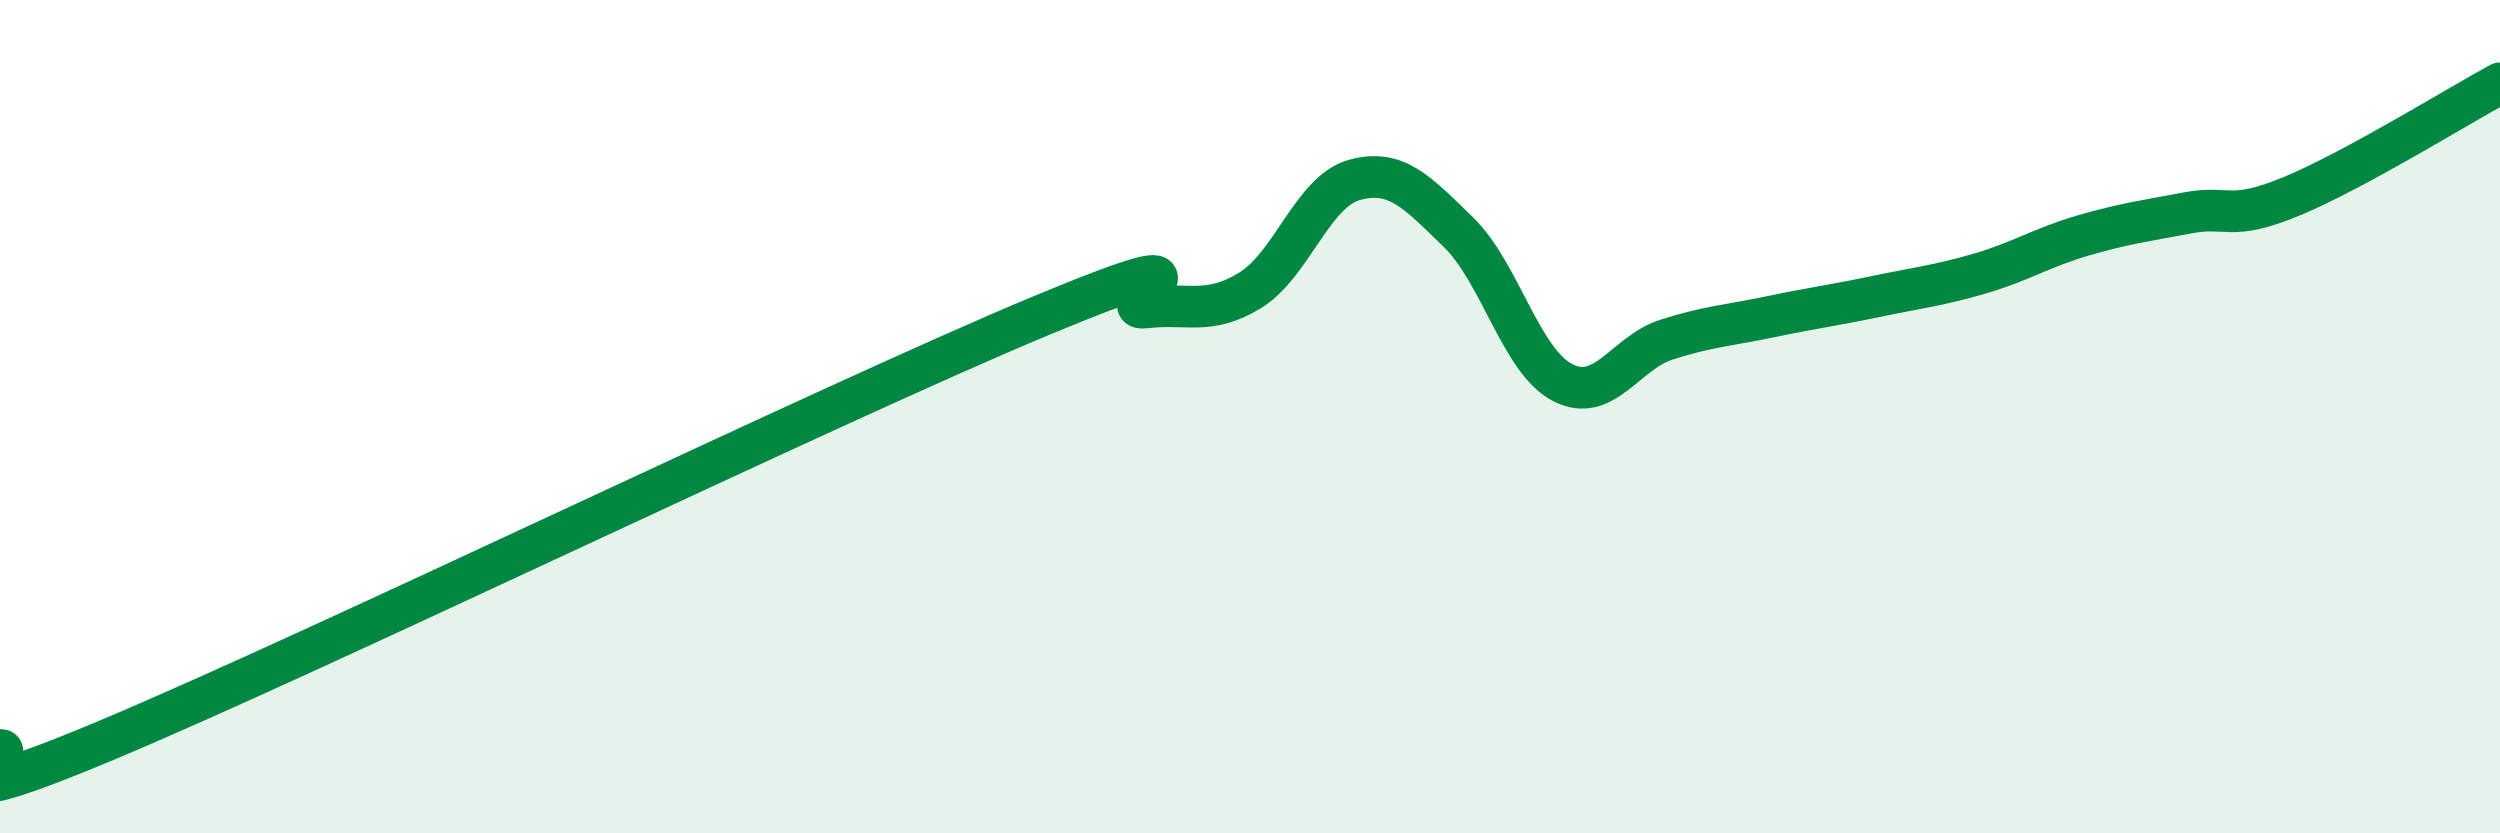
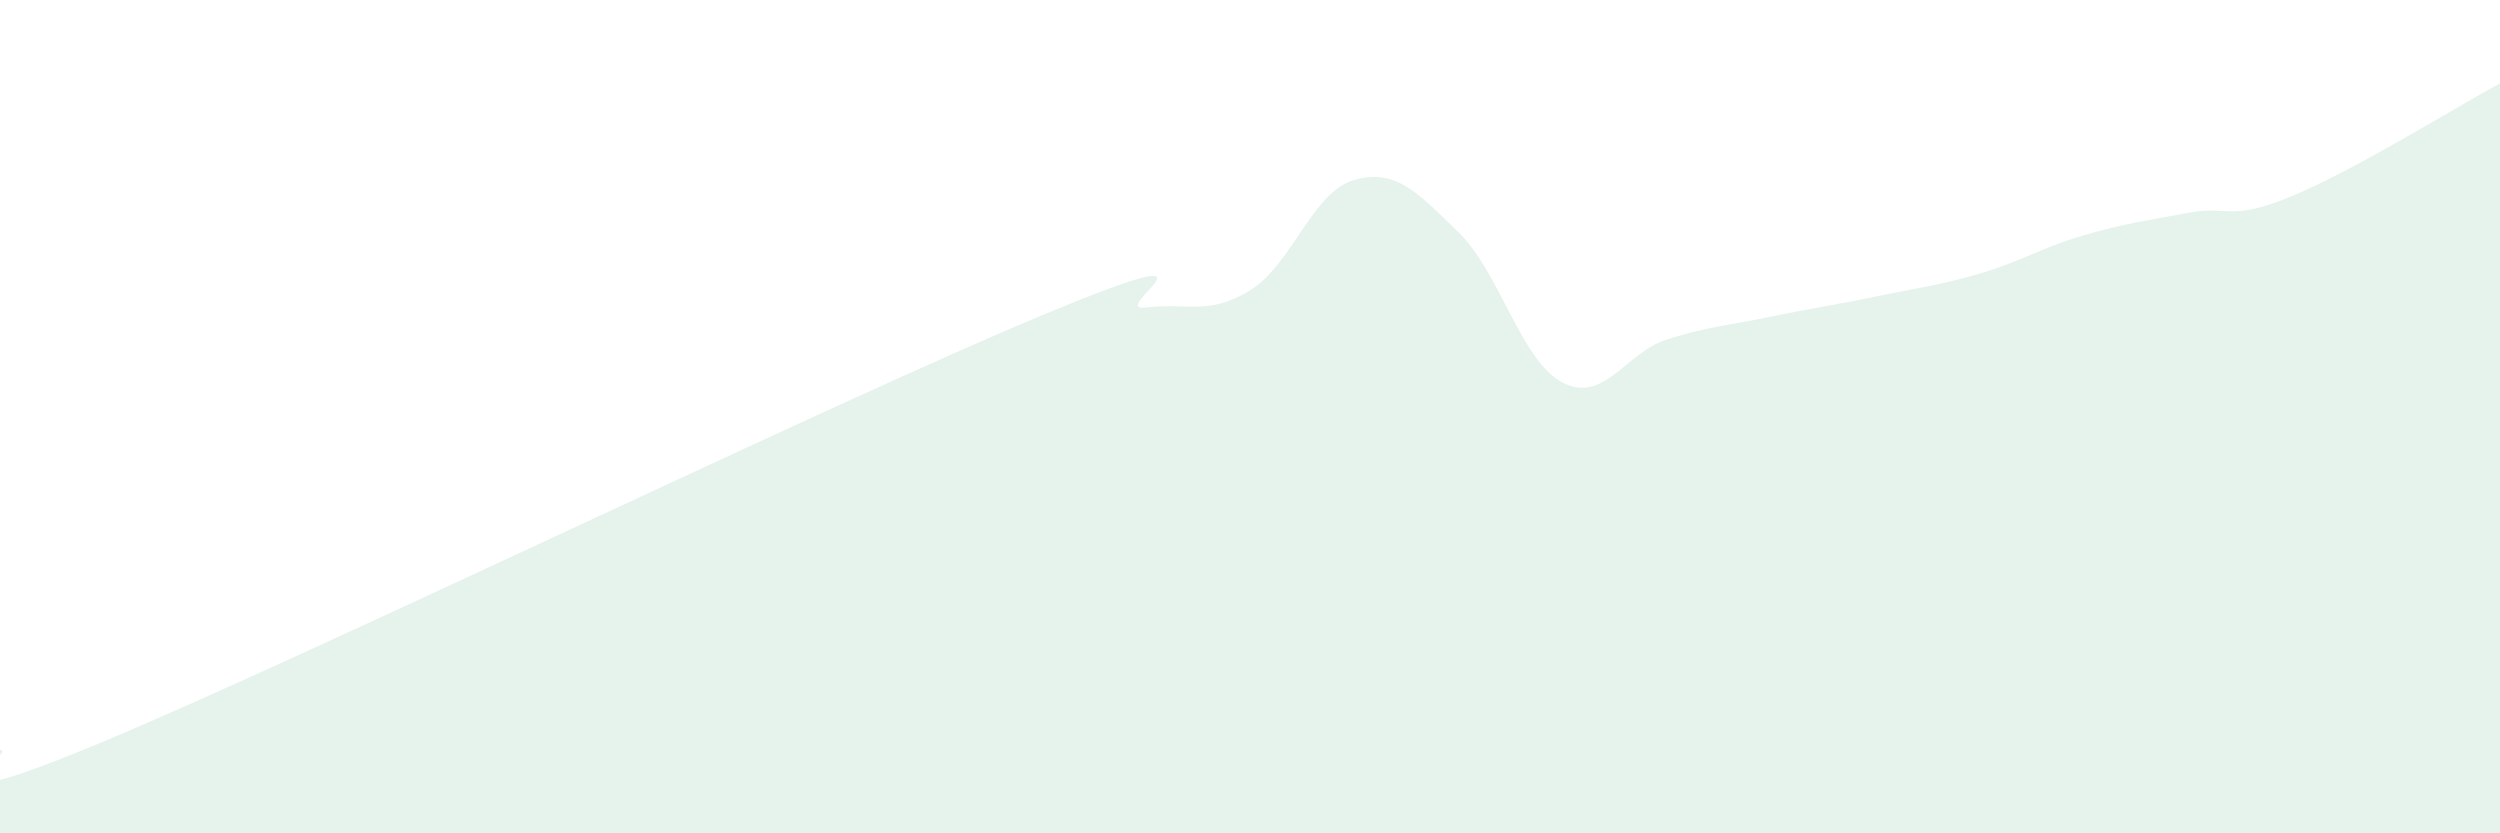
<svg xmlns="http://www.w3.org/2000/svg" width="60" height="20" viewBox="0 0 60 20">
-   <path d="M 0,18 C 0.5,17.96 -2.5,19.88 2.5,17.79 C 7.5,15.7 20,9.65 25,7.57 C 30,5.49 26.5,7.5 27.5,7.38 C 28.5,7.26 29,7.58 30,6.97 C 31,6.36 31.5,4.6 32.5,4.32 C 33.5,4.04 34,4.6 35,5.57 C 36,6.54 36.5,8.66 37.5,9.18 C 38.5,9.7 39,8.47 40,8.15 C 41,7.83 41.5,7.81 42.5,7.6 C 43.5,7.39 44,7.33 45,7.12 C 46,6.91 46.5,6.86 47.5,6.57 C 48.5,6.28 49,5.94 50,5.65 C 51,5.36 51.5,5.3 52.5,5.11 C 53.5,4.92 53.5,5.33 55,4.71 C 56.5,4.09 59,2.54 60,2L60 20L0 20Z" fill="#008740" opacity="0.1" stroke-linecap="round" stroke-linejoin="round" />
-   <path d="M 0,18 C 0.5,17.96 -2.5,19.88 2.5,17.79 C 7.5,15.7 20,9.65 25,7.57 C 30,5.49 26.5,7.5 27.5,7.38 C 28.5,7.26 29,7.58 30,6.97 C 31,6.36 31.5,4.6 32.5,4.32 C 33.5,4.04 34,4.6 35,5.57 C 36,6.54 36.5,8.66 37.5,9.18 C 38.5,9.7 39,8.47 40,8.15 C 41,7.83 41.5,7.81 42.5,7.6 C 43.5,7.39 44,7.33 45,7.12 C 46,6.91 46.5,6.86 47.5,6.57 C 48.5,6.28 49,5.94 50,5.65 C 51,5.36 51.5,5.3 52.5,5.11 C 53.5,4.92 53.5,5.33 55,4.71 C 56.5,4.09 59,2.54 60,2" stroke="#008740" stroke-width="1" fill="none" stroke-linecap="round" stroke-linejoin="round" />
+   <path d="M 0,18 C 0.5,17.96 -2.5,19.88 2.5,17.79 C 7.5,15.7 20,9.65 25,7.57 C 30,5.49 26.5,7.5 27.5,7.38 C 28.5,7.26 29,7.58 30,6.97 C 31,6.36 31.5,4.6 32.5,4.32 C 33.5,4.04 34,4.6 35,5.57 C 36,6.54 36.5,8.66 37.5,9.18 C 38.5,9.7 39,8.47 40,8.15 C 41,7.83 41.5,7.81 42.5,7.6 C 43.5,7.39 44,7.33 45,7.12 C 46,6.91 46.5,6.86 47.5,6.57 C 48.5,6.28 49,5.94 50,5.65 C 51,5.36 51.5,5.3 52.5,5.11 C 53.5,4.92 53.5,5.33 55,4.71 C 56.5,4.09 59,2.54 60,2L60 20L0 20" fill="#008740" opacity="0.1" stroke-linecap="round" stroke-linejoin="round" />
</svg>